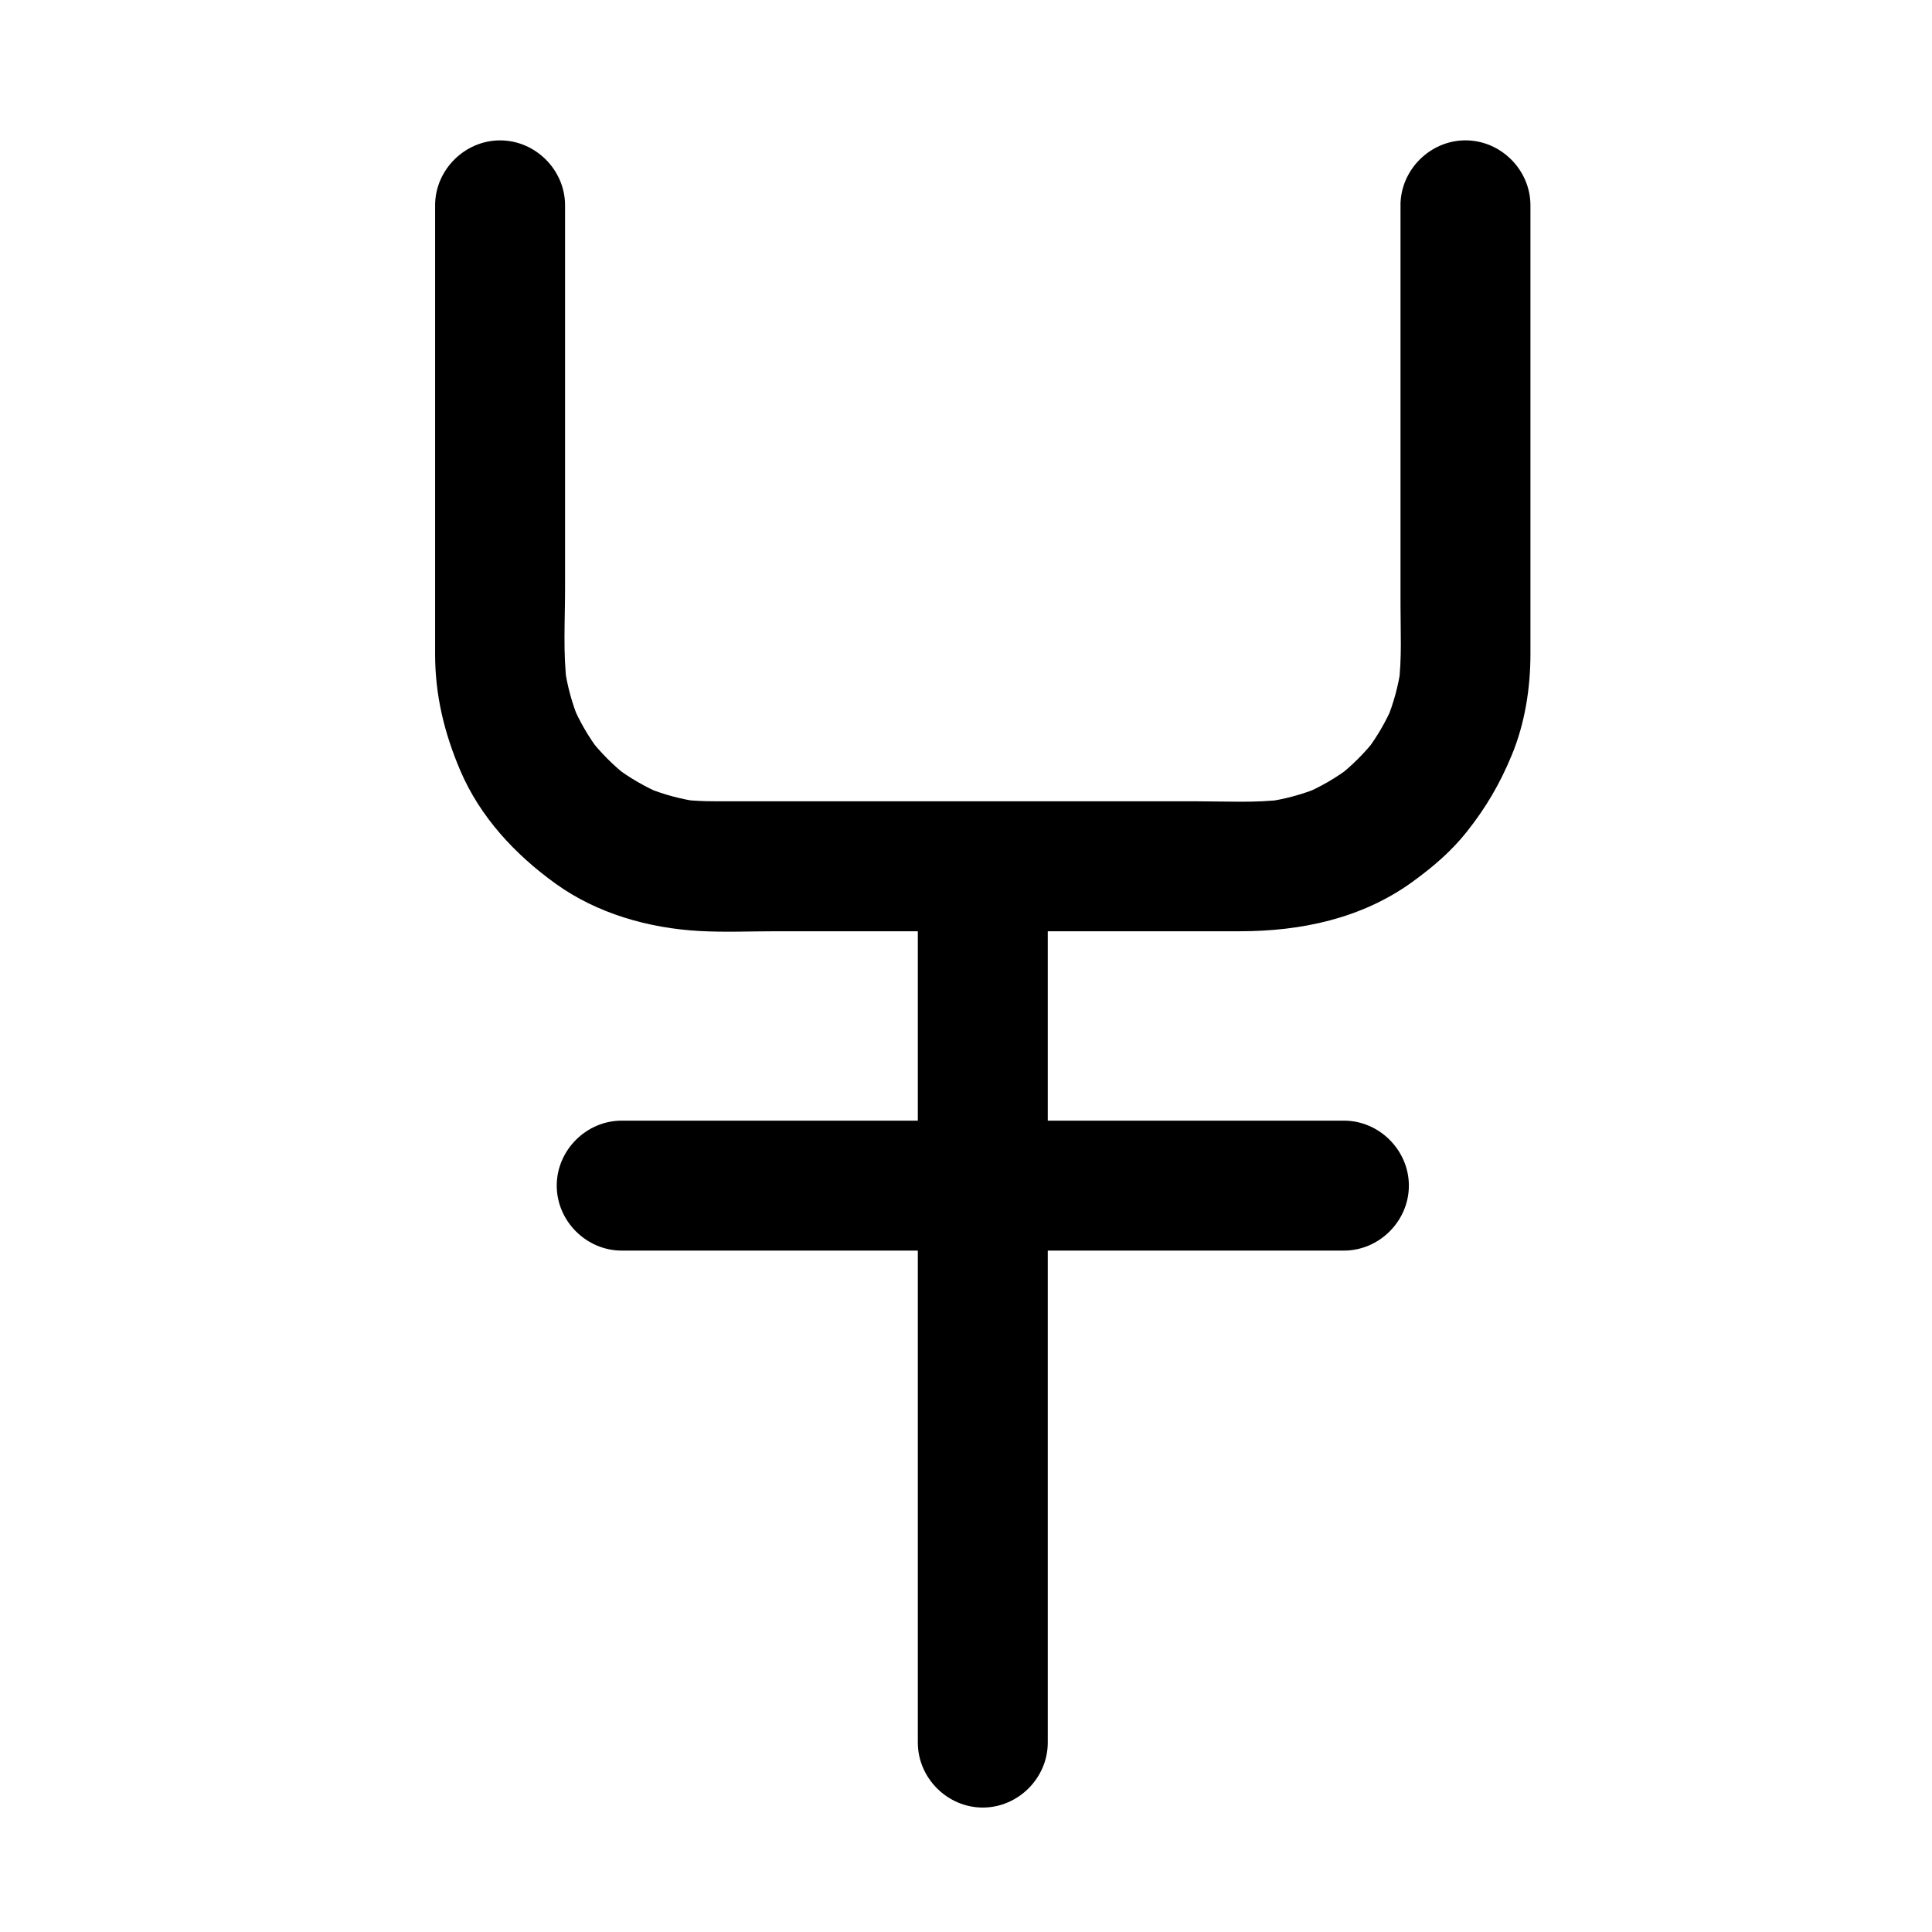
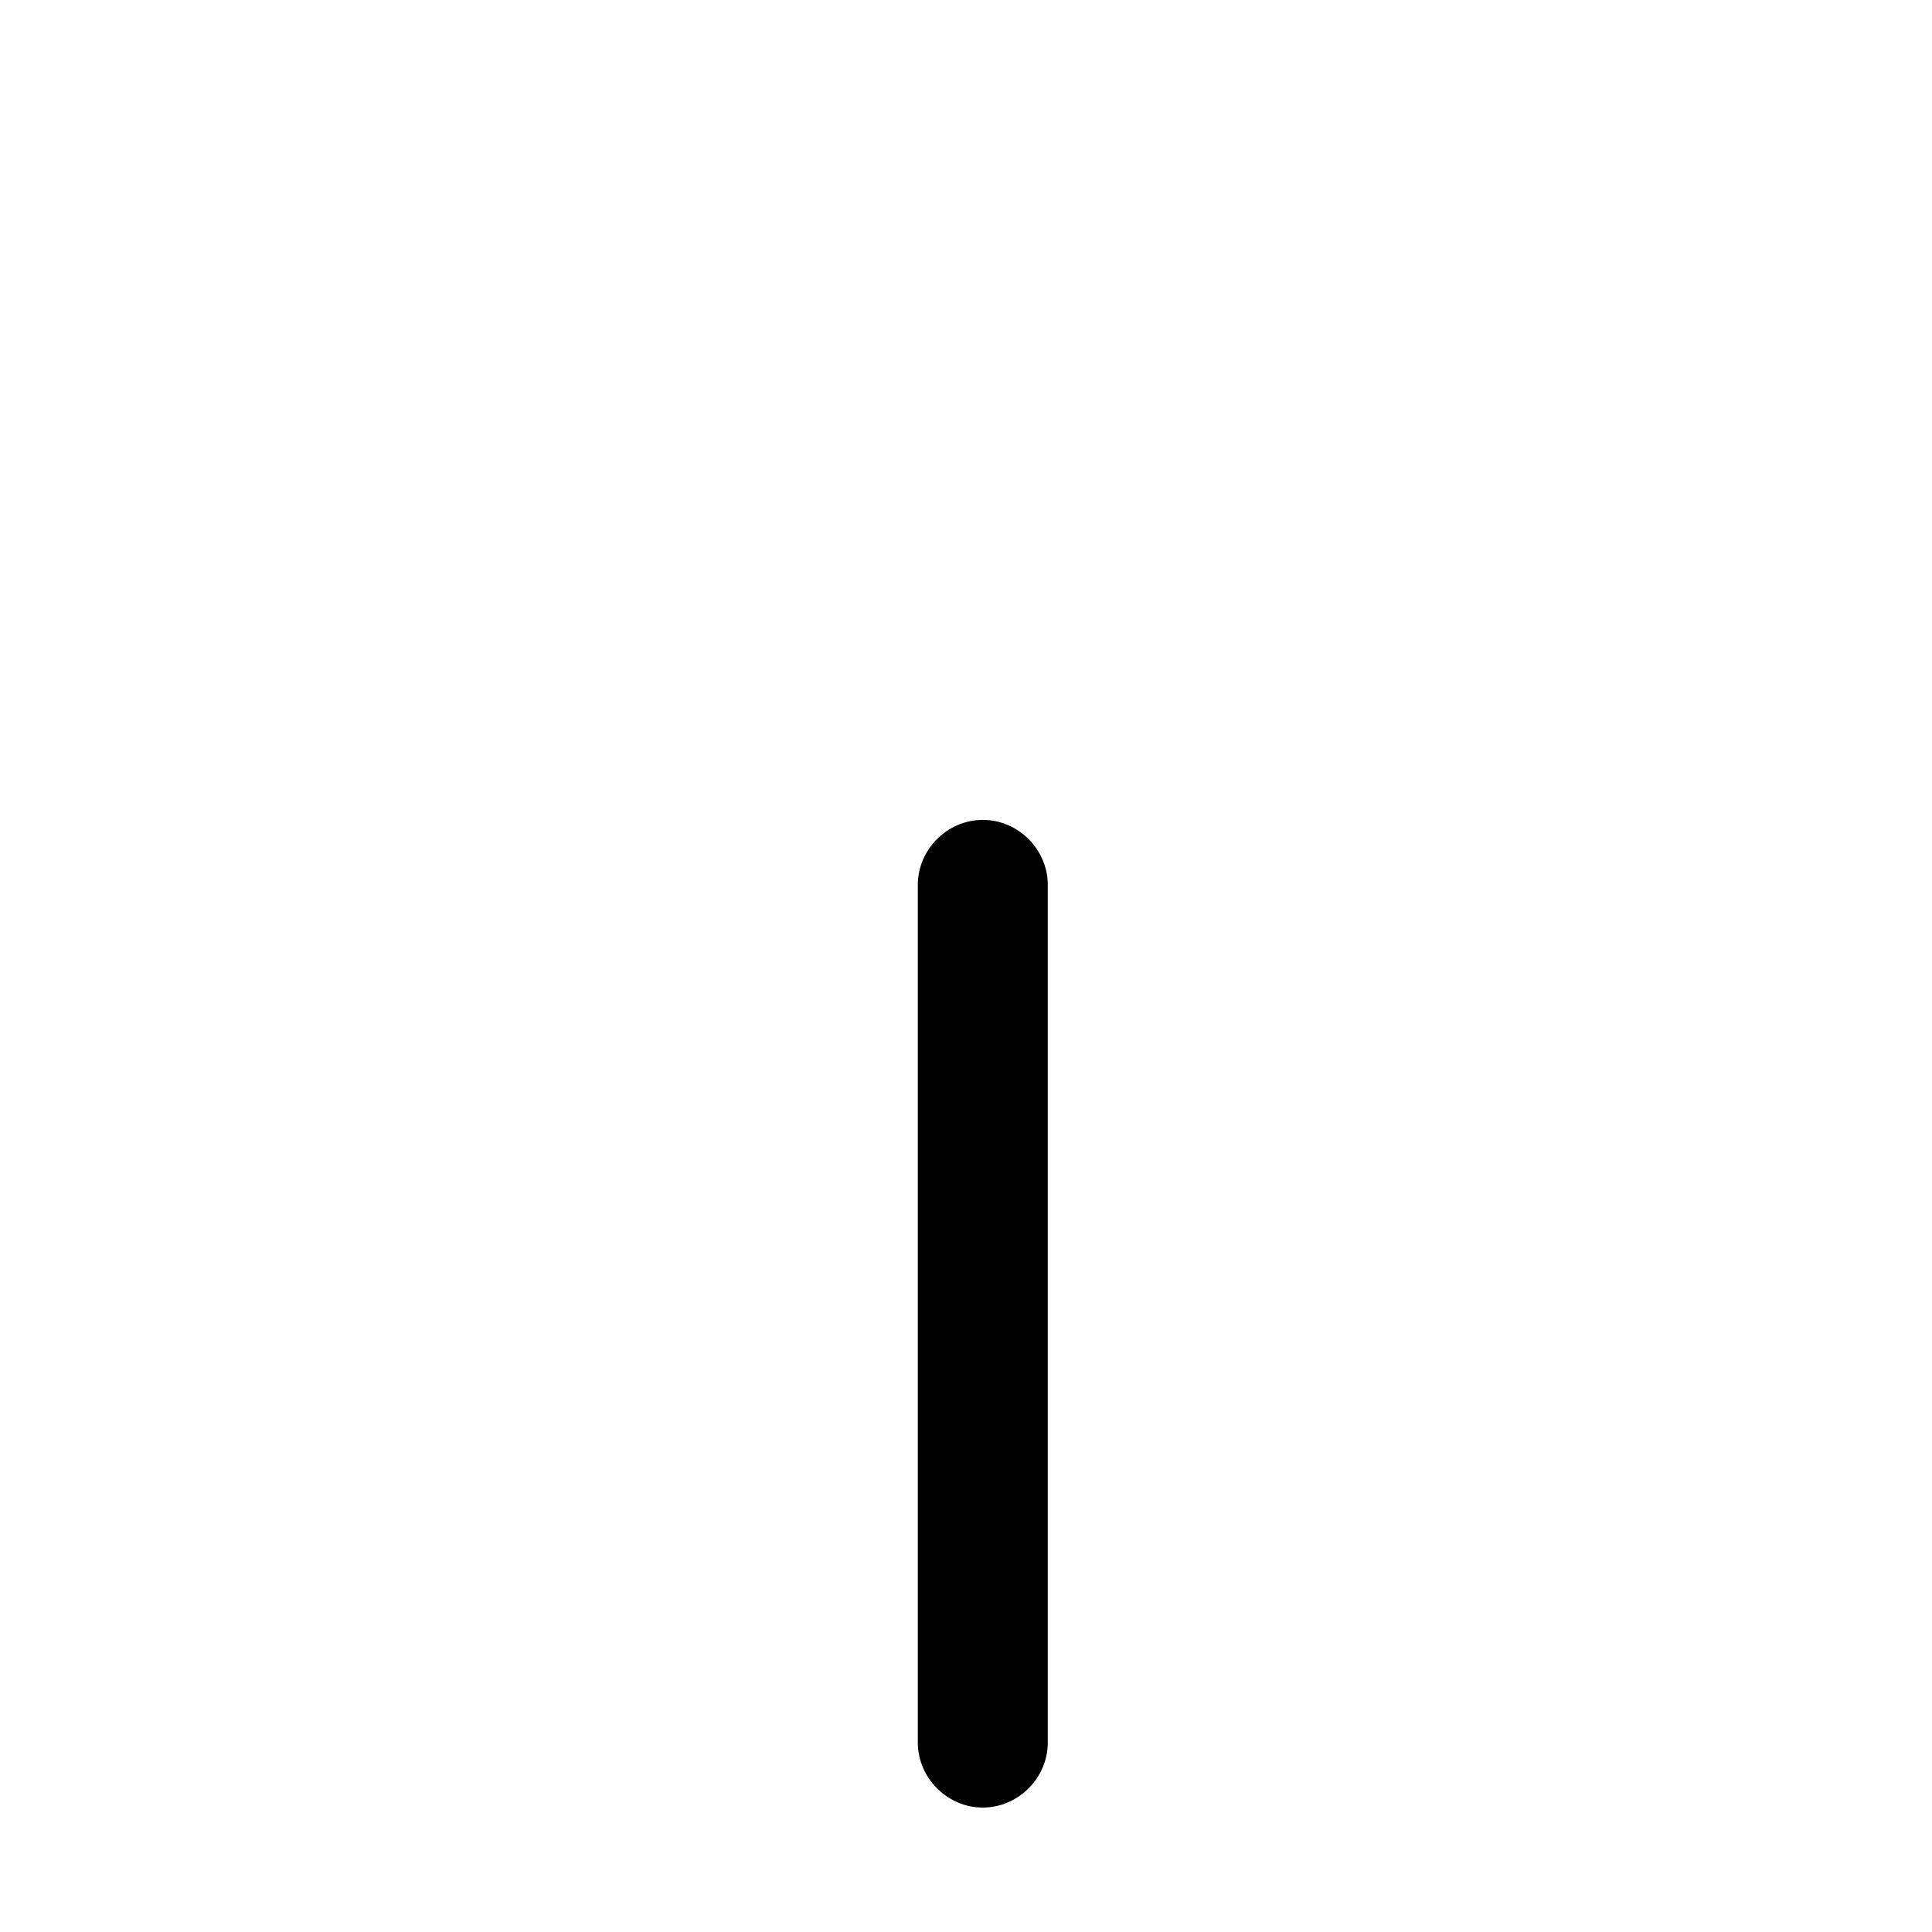
<svg xmlns="http://www.w3.org/2000/svg" fill="#000000" width="800px" height="800px" version="1.1" viewBox="144 144 512 512">
  <g>
    <path d="m421.67 605.8v-45.867-93.895-76.355-11.184c0-9.387-7.832-17.219-17.219-17.219s-17.219 7.832-17.219 17.219v45.867 93.898 76.355 11.184c0 9.387 7.832 17.219 17.219 17.219s17.219-7.836 17.219-17.223z" />
-     <path d="m308.76 475.42h51.965 94.398 45.023c9.387 0 17.219-7.832 17.219-17.219s-7.832-17.219-17.219-17.219h-51.965-94.398-45.023c-9.387 0-17.219 7.832-17.219 17.219s7.832 17.219 17.219 17.219z" />
-     <path d="m515.15 198.42v68.352 37.488c0 7.012 0.395 14.234-0.5 21.207 0.207-1.527 0.41-3.051 0.617-4.578-0.68 4.824-1.949 9.5-3.805 14 0.578-1.371 1.156-2.742 1.734-4.113-1.867 4.379-4.242 8.473-7.117 12.27 0.898-1.16 1.793-2.324 2.691-3.484-3.027 3.91-6.508 7.387-10.414 10.414 1.16-0.898 2.324-1.793 3.484-2.691-3.797 2.871-7.891 5.25-12.27 7.113 1.371-0.578 2.742-1.156 4.113-1.734-4.504 1.859-9.18 3.125-14 3.805 1.527-0.207 3.051-0.41 4.578-0.613-7.481 0.961-15.262 0.5-22.785 0.5h-41.637-82.156c-4.367 0-8.699 0.059-13.047-0.5 1.527 0.207 3.051 0.41 4.578 0.613-4.824-0.68-9.5-1.949-14-3.805 1.371 0.578 2.742 1.156 4.113 1.734-4.379-1.867-8.473-4.242-12.27-7.113 1.16 0.898 2.324 1.793 3.484 2.691-3.91-3.027-7.387-6.508-10.414-10.414 0.898 1.16 1.793 2.324 2.691 3.484-2.871-3.797-5.25-7.891-7.113-12.27 0.578 1.371 1.156 2.742 1.734 4.113-1.859-4.504-3.125-9.18-3.805-14 0.207 1.527 0.41 3.051 0.613 4.578-1.066-8.312-0.5-16.992-0.5-25.348v-45.113-56.586c0-9.387-7.832-17.219-17.219-17.219-9.387 0-17.219 7.832-17.219 17.219v68.352 41.184 9.434c0 10.848 2.438 20.875 6.656 30.77 5.262 12.34 14.492 22.25 25.258 30.008 11.016 7.941 24.715 11.82 38.145 12.559 6.746 0.371 13.582 0.066 20.332 0.066h90.438 32.418c16.223 0 32.23-3.344 45.633-13.004 5.398-3.891 10.395-8.145 14.535-13.367 5.113-6.445 8.805-12.777 11.938-20.379 3.465-8.395 4.922-17.684 4.922-26.738v-27.883-85.121-5.887c0-9.387-7.832-17.219-17.219-17.219-9.383 0.004-17.219 7.84-17.219 17.227z" />
  </g>
</svg>